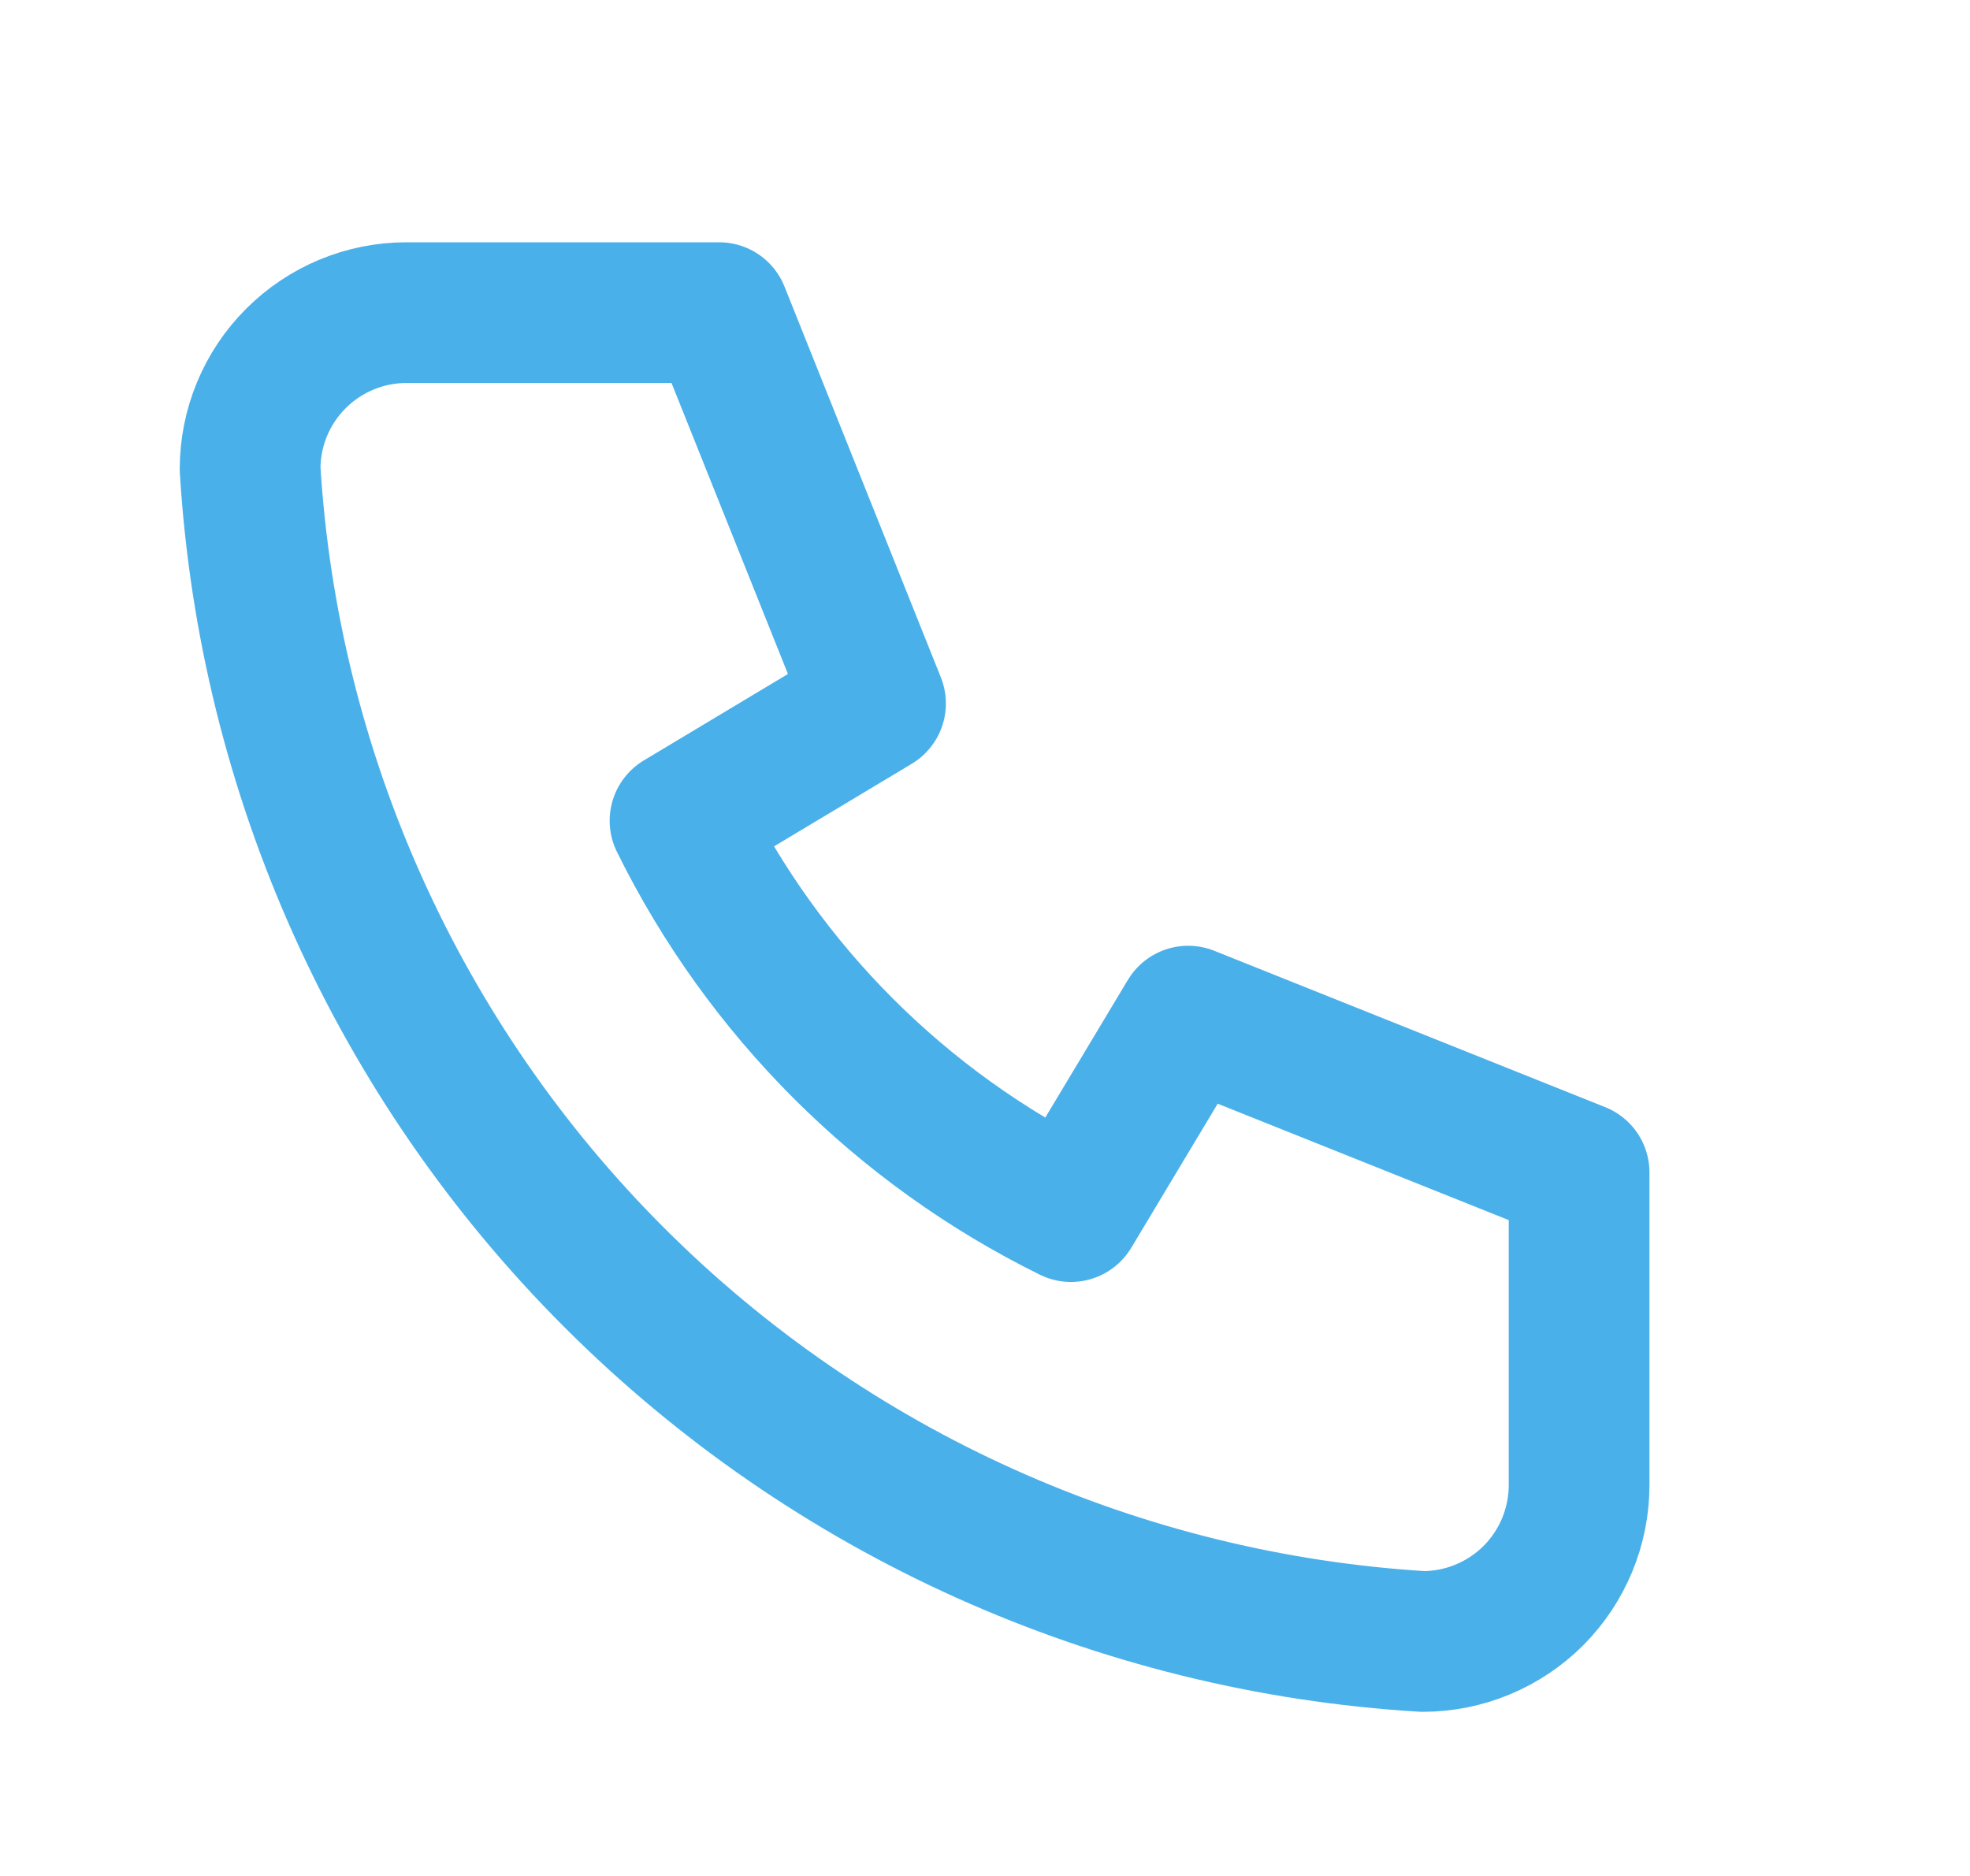
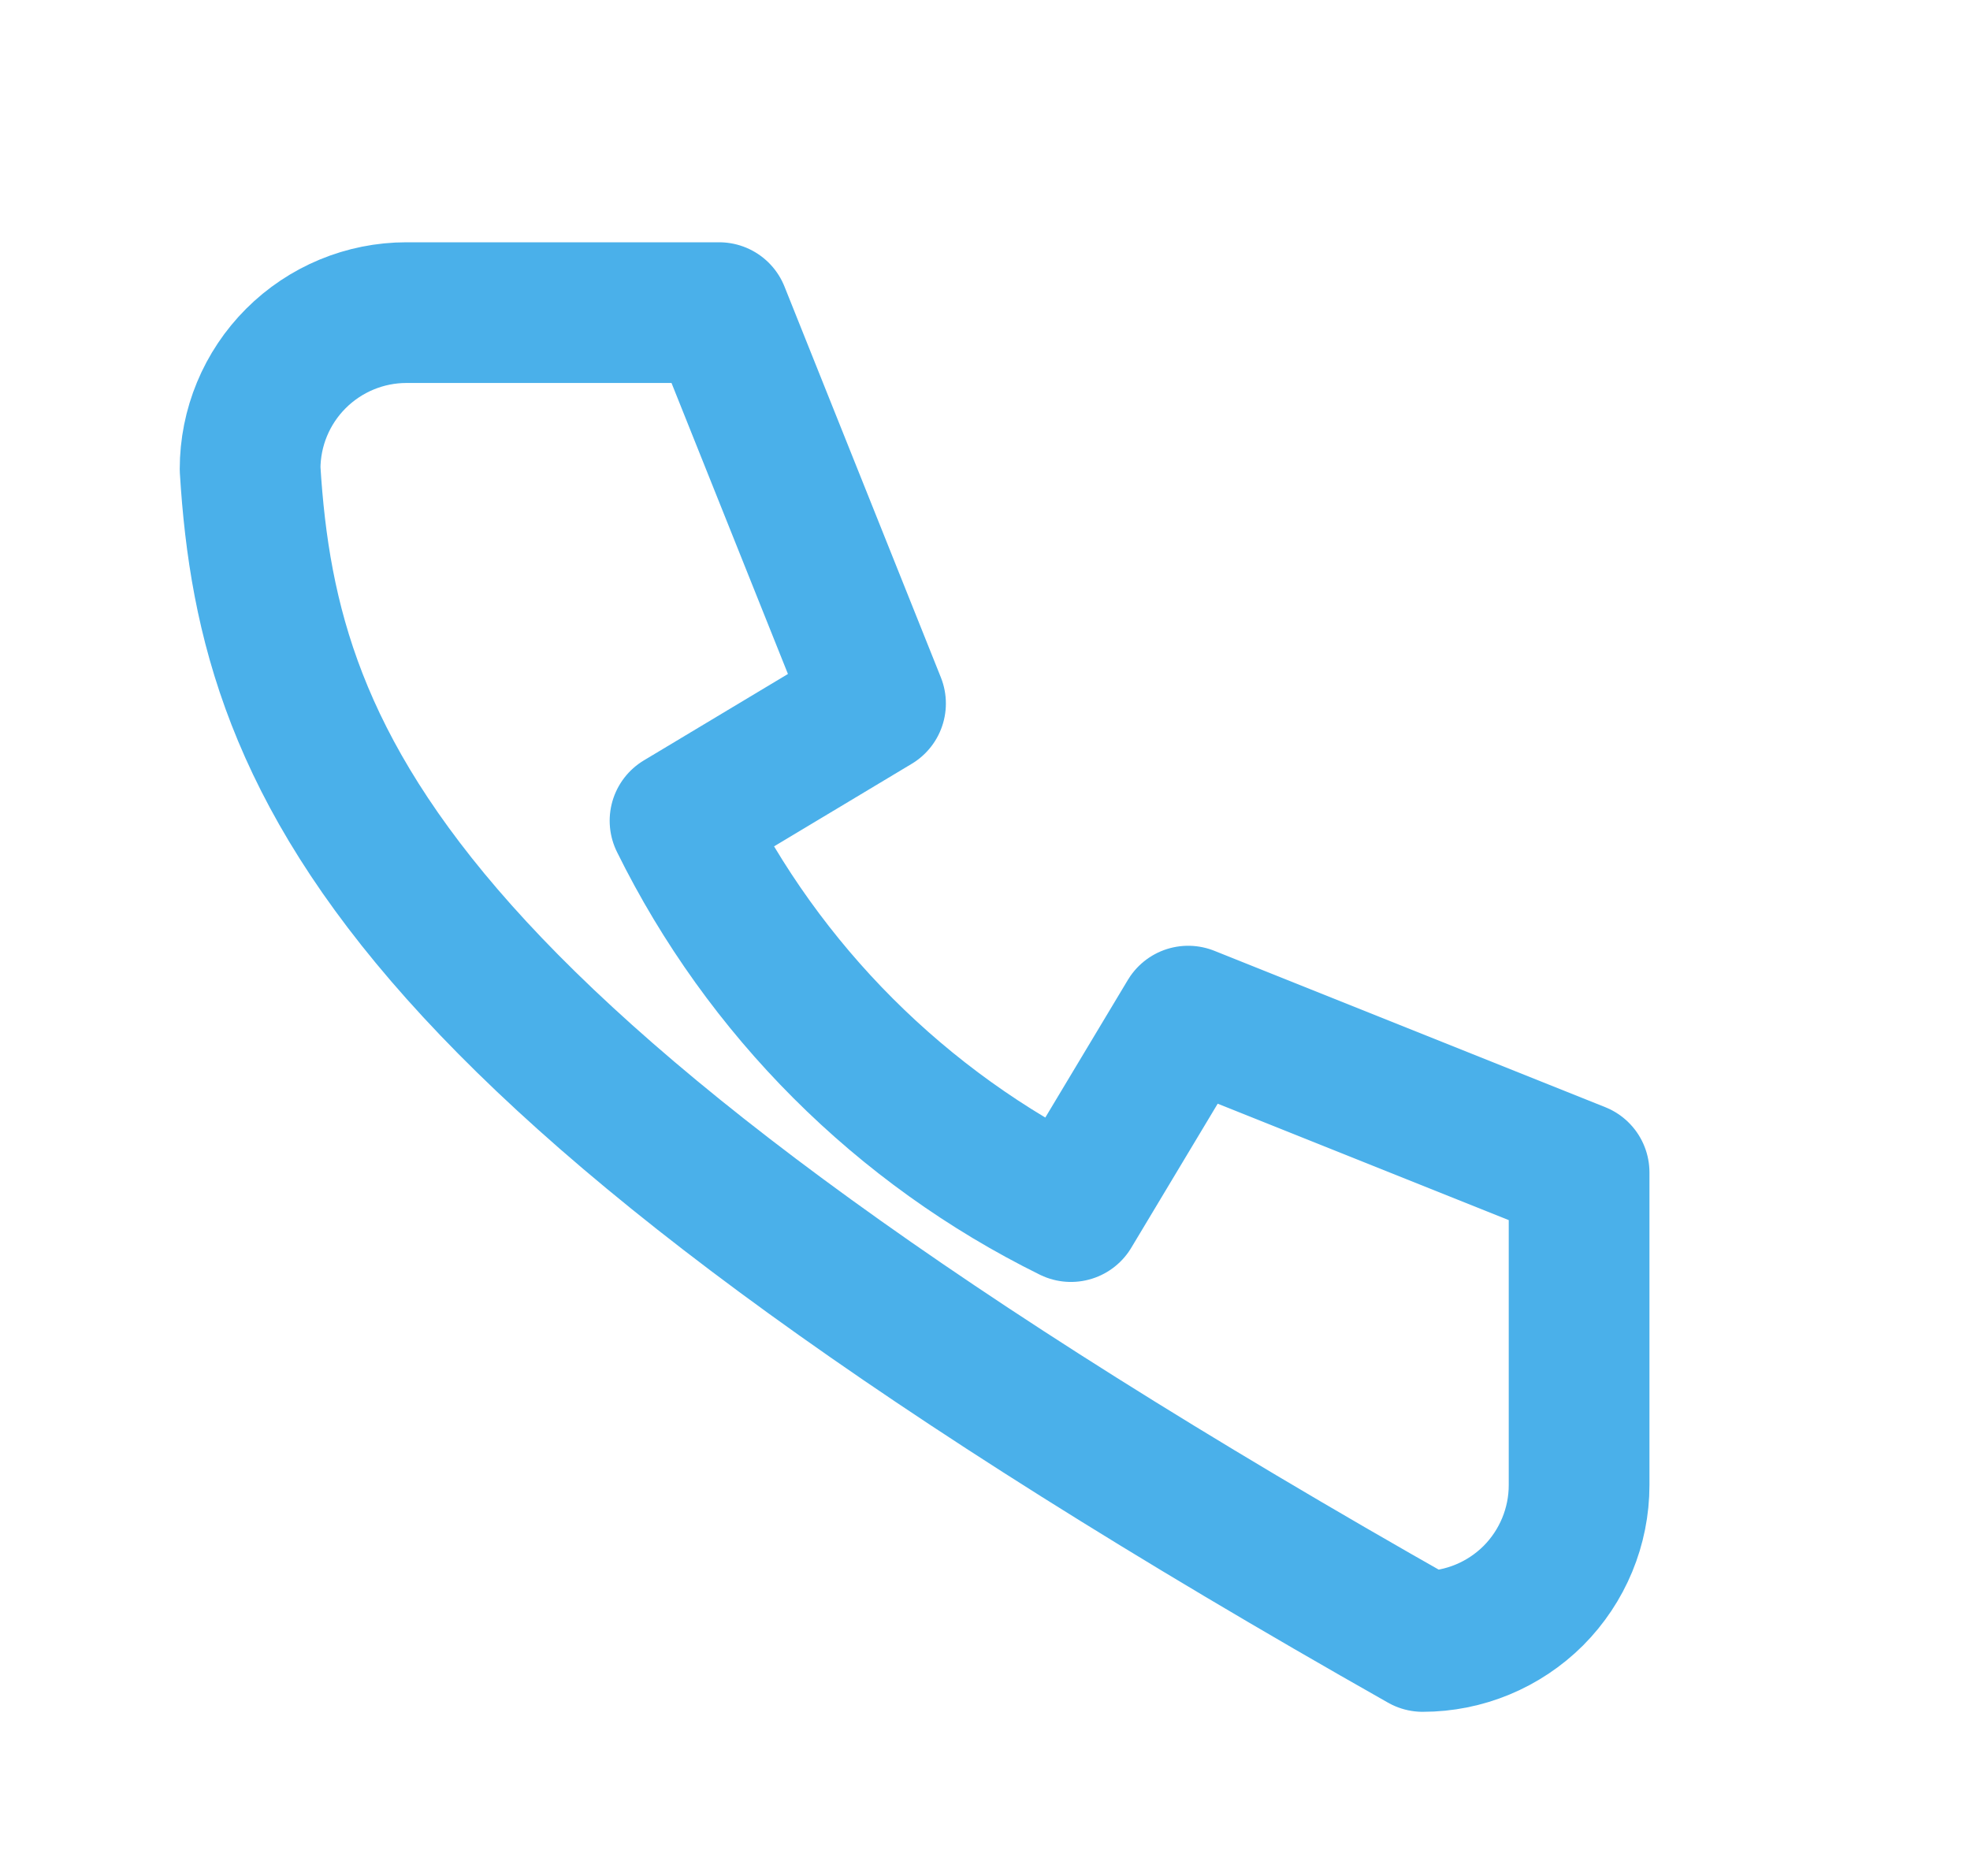
<svg xmlns="http://www.w3.org/2000/svg" width="21" height="20" viewBox="0 0 21 20" fill="none">
-   <path d="M4.333 3.333H7.666L9.333 7.5L7.249 8.75C8.142 10.56 9.606 12.024 11.416 12.917L12.666 10.833L16.833 12.5V15.833C16.833 16.275 16.657 16.699 16.345 17.012C16.032 17.324 15.608 17.5 15.166 17.5C11.915 17.302 8.849 15.922 6.547 13.619C4.244 11.317 2.864 8.251 2.666 5C2.666 4.558 2.842 4.134 3.154 3.822C3.467 3.509 3.891 3.333 4.333 3.333Z" stroke="#4AB0EA" stroke-width="1.5" stroke-linecap="round" stroke-linejoin="round" />
+   <path d="M4.333 3.333H7.666L9.333 7.5L7.249 8.75C8.142 10.56 9.606 12.024 11.416 12.917L12.666 10.833L16.833 12.5V15.833C16.833 16.275 16.657 16.699 16.345 17.012C16.032 17.324 15.608 17.5 15.166 17.5C4.244 11.317 2.864 8.251 2.666 5C2.666 4.558 2.842 4.134 3.154 3.822C3.467 3.509 3.891 3.333 4.333 3.333Z" stroke="#4AB0EA" stroke-width="1.5" stroke-linecap="round" stroke-linejoin="round" />
</svg>